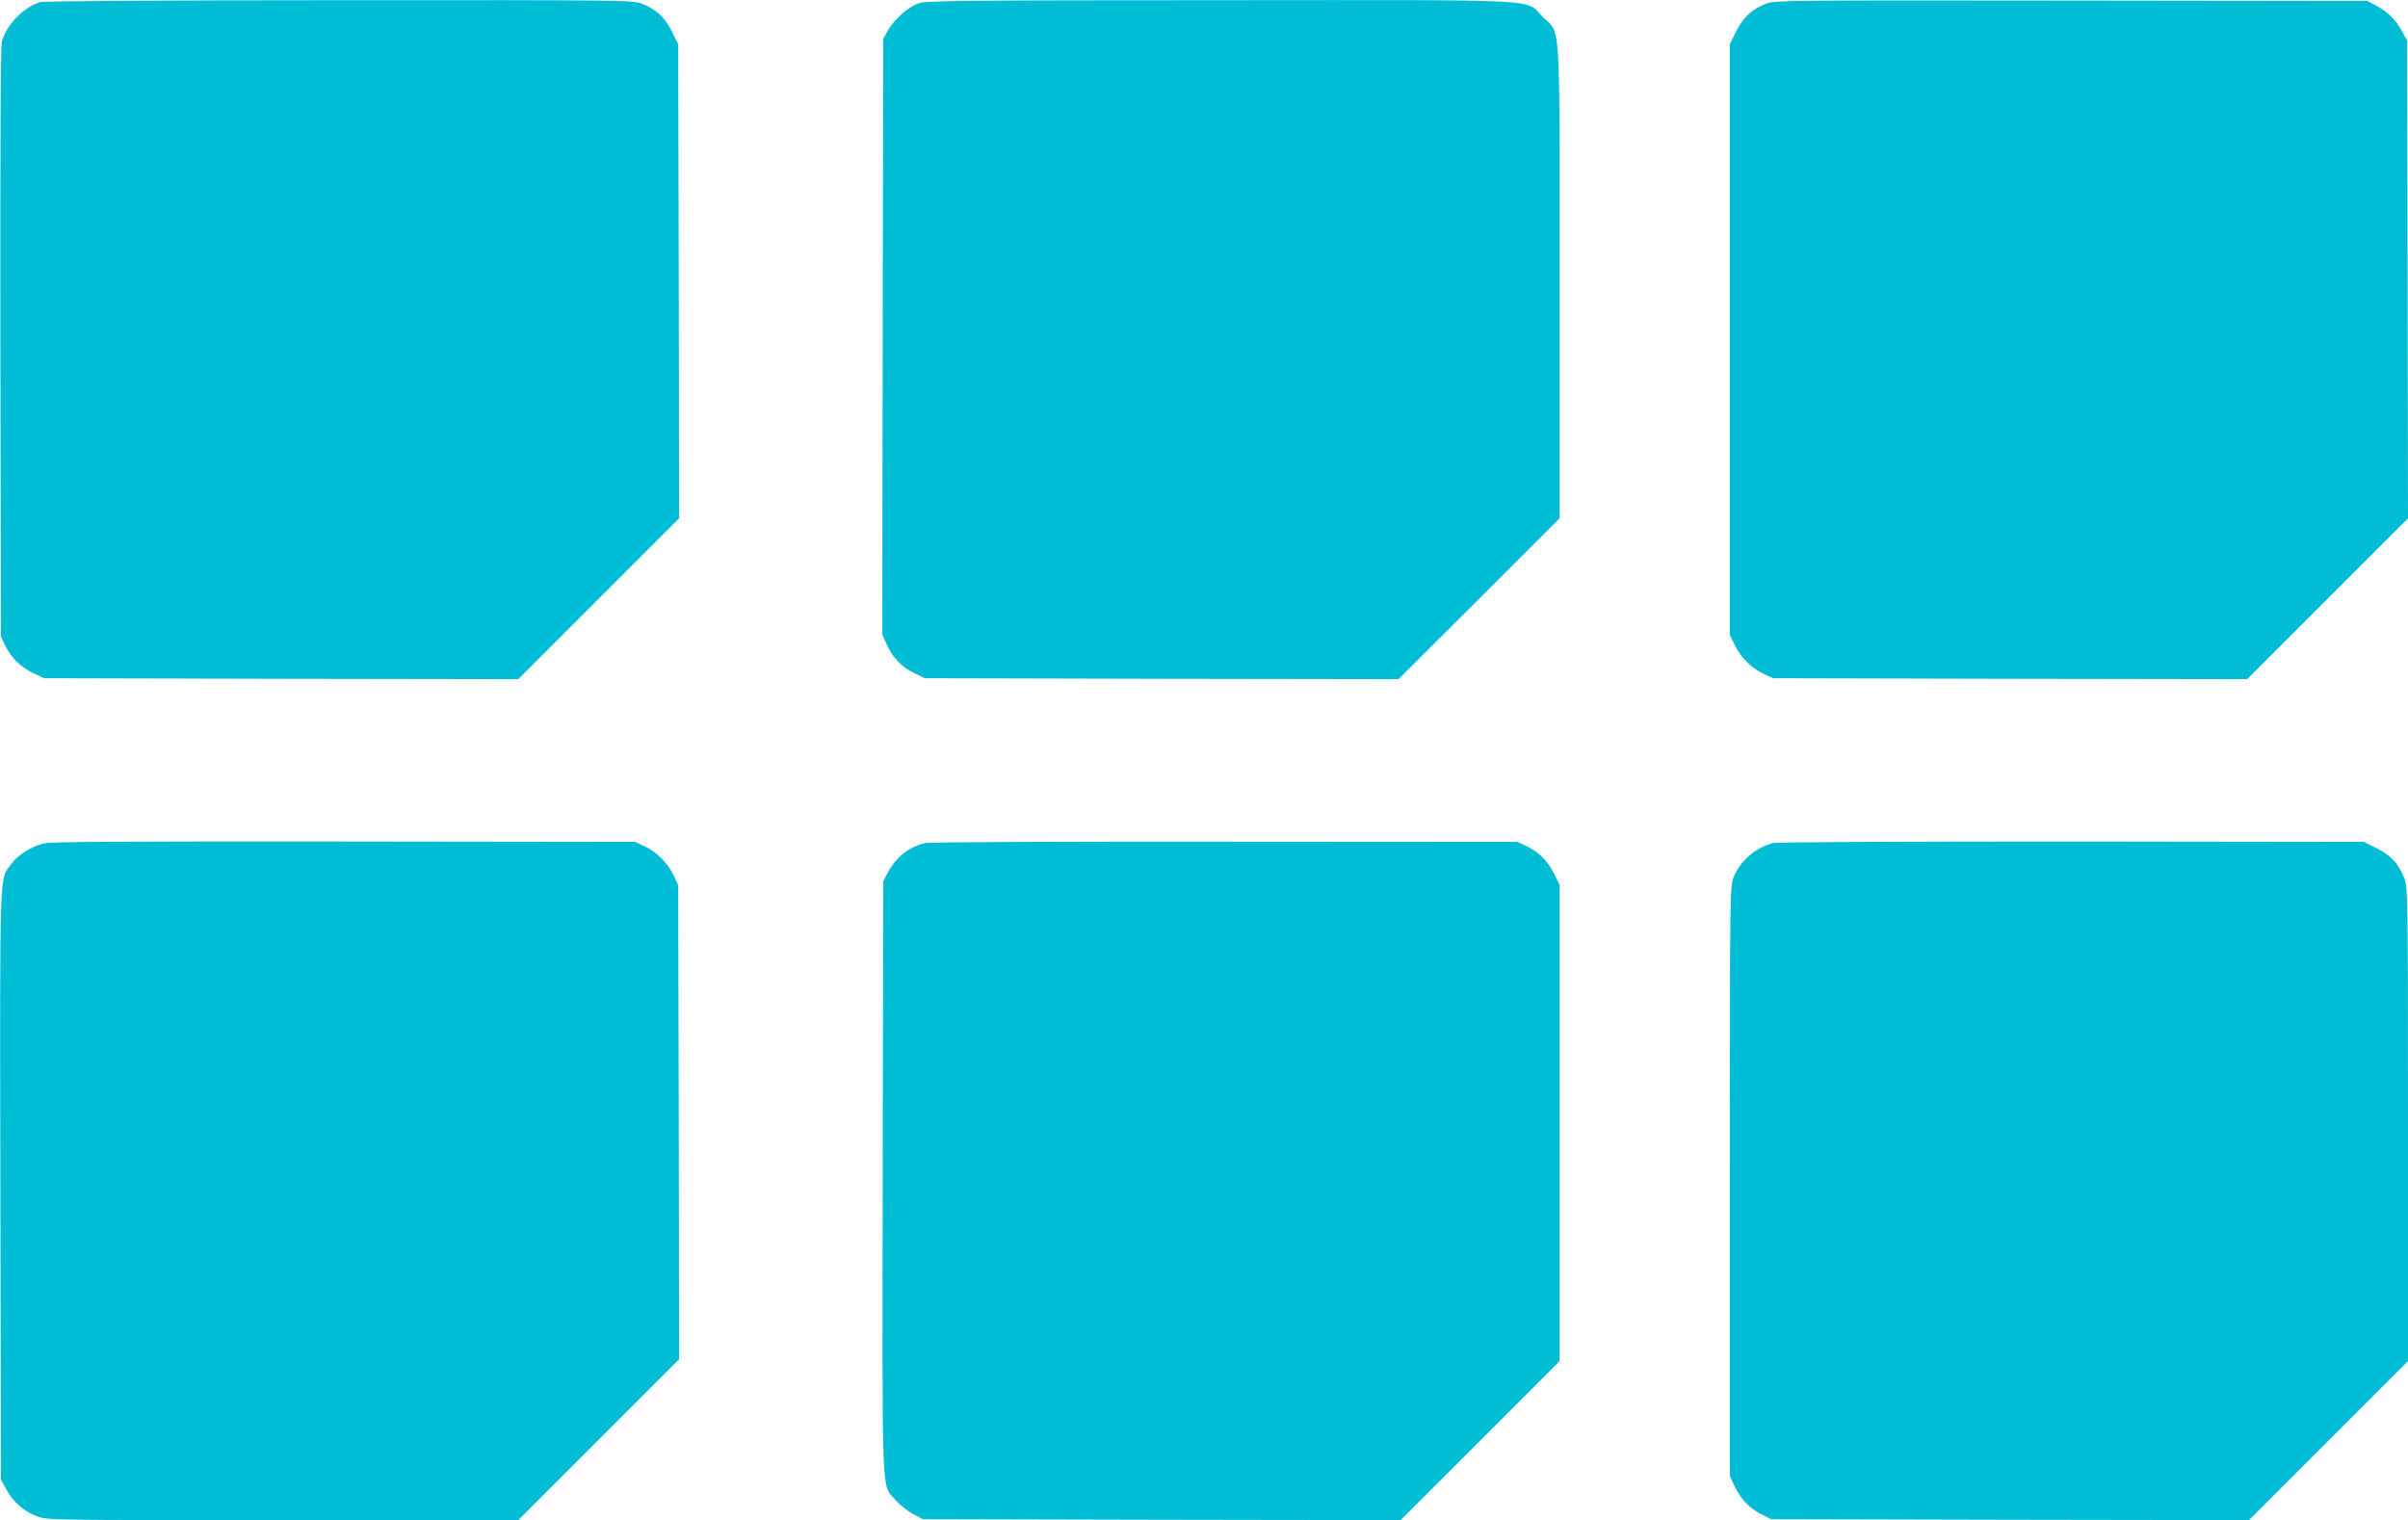
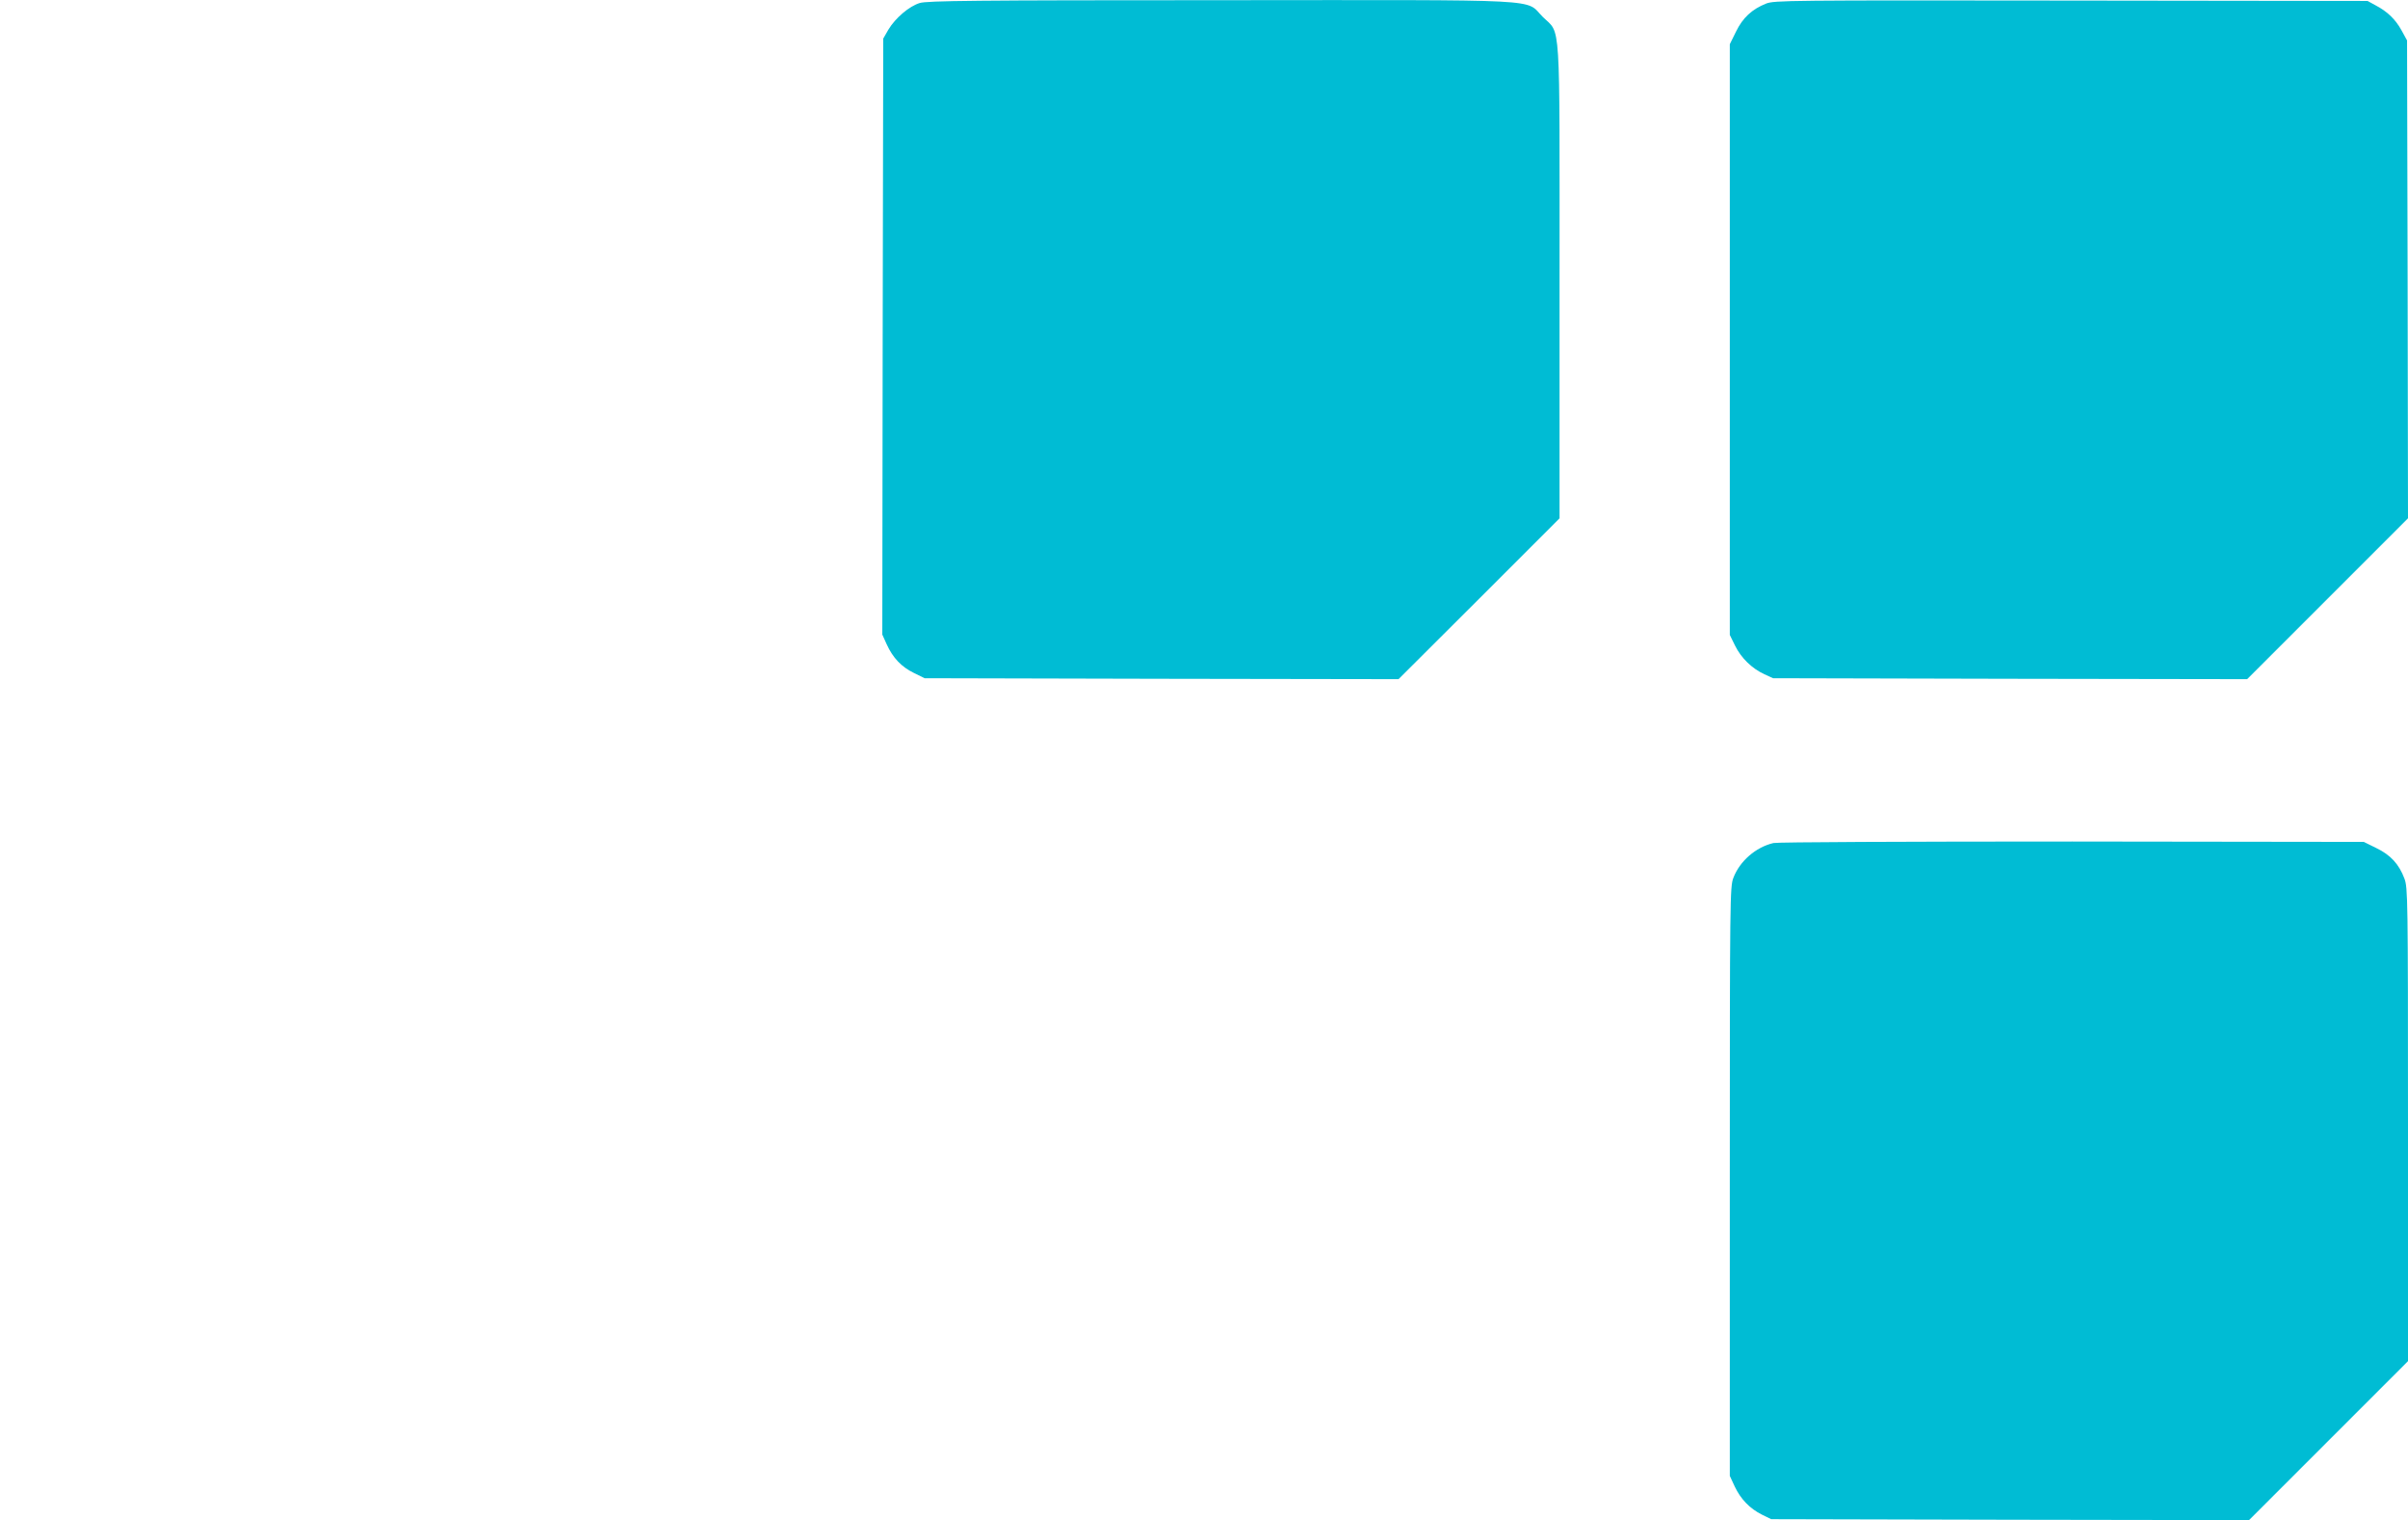
<svg xmlns="http://www.w3.org/2000/svg" version="1.0" width="1280pt" height="808pt" viewBox="0 0 1280 808" preserveAspectRatio="xMidYMid meet">
  <g transform="translate(0,808) scale(0.1,-0.1)" fill="#00bcd4" stroke="none">
-     <path d="M214 8069 c-86 -25 -181 -122 -204 -209 -7 -25 -9 -556 -8 -1602 l3 -1563 24 -49 c32 -64 82 -113 150 -145 l56 -26 1260 -3 1260 -2 427 427 428 428 -2 1260 -3 1260 -33 67 c-37 76 -85 120 -162 149 -49 18 -103 19 -1608 18 -901 0 -1570 -5 -1588 -10z" />
    <path d="M4889 8064 c-56 -17 -130 -80 -167 -142 l-27 -47 -3 -1584 -2 -1584 23 -51 c33 -73 79 -121 145 -153 l57 -28 1260 -3 1259 -2 428 427 428 428 0 1256 c0 1434 8 1313 -89 1409 -99 98 58 90 -1715 89 -1307 0 -1558 -3 -1597 -15z" />
    <path d="M9388 8061 c-75 -30 -124 -75 -160 -149 l-33 -67 0 -1570 0 -1570 28 -57 c32 -65 89 -121 156 -152 l46 -21 1260 -3 1260 -2 428 428 427 427 -2 1270 -3 1270 -29 53 c-33 60 -76 101 -139 134 l-42 23 -1575 2 c-1512 2 -1577 1 -1622 -16z" />
-     <path d="M229 3596 c-67 -18 -133 -60 -168 -107 -65 -90 -62 25 -59 -1704 l3 -1570 30 -54 c37 -66 92 -115 162 -141 53 -20 77 -20 1306 -20 l1252 0 428 428 427 427 -2 1260 -3 1260 -23 50 c-30 65 -92 128 -156 157 l-51 23 -1550 2 c-1207 1 -1560 -1 -1596 -11z" />
-     <path d="M4921 3599 c-84 -16 -159 -75 -203 -159 l-23 -45 -3 -1575 c-2 -1760 -8 -1626 70 -1715 22 -25 64 -58 92 -73 l51 -27 1270 -3 1270 -2 422 422 423 423 0 1266 0 1266 -30 61 c-35 68 -82 115 -149 146 l-46 21 -1550 1 c-852 1 -1570 -2 -1594 -7z" />
    <path d="M9427 3599 c-94 -22 -179 -96 -213 -185 -18 -47 -19 -99 -19 -1614 l0 -1565 26 -56 c32 -68 81 -118 145 -150 l49 -24 1270 -3 1270 -2 422 422 423 423 0 1257 c0 1210 -1 1260 -19 1308 -29 77 -73 125 -149 162 l-67 33 -1550 2 c-883 0 -1566 -3 -1588 -8z" />
  </g>
</svg>